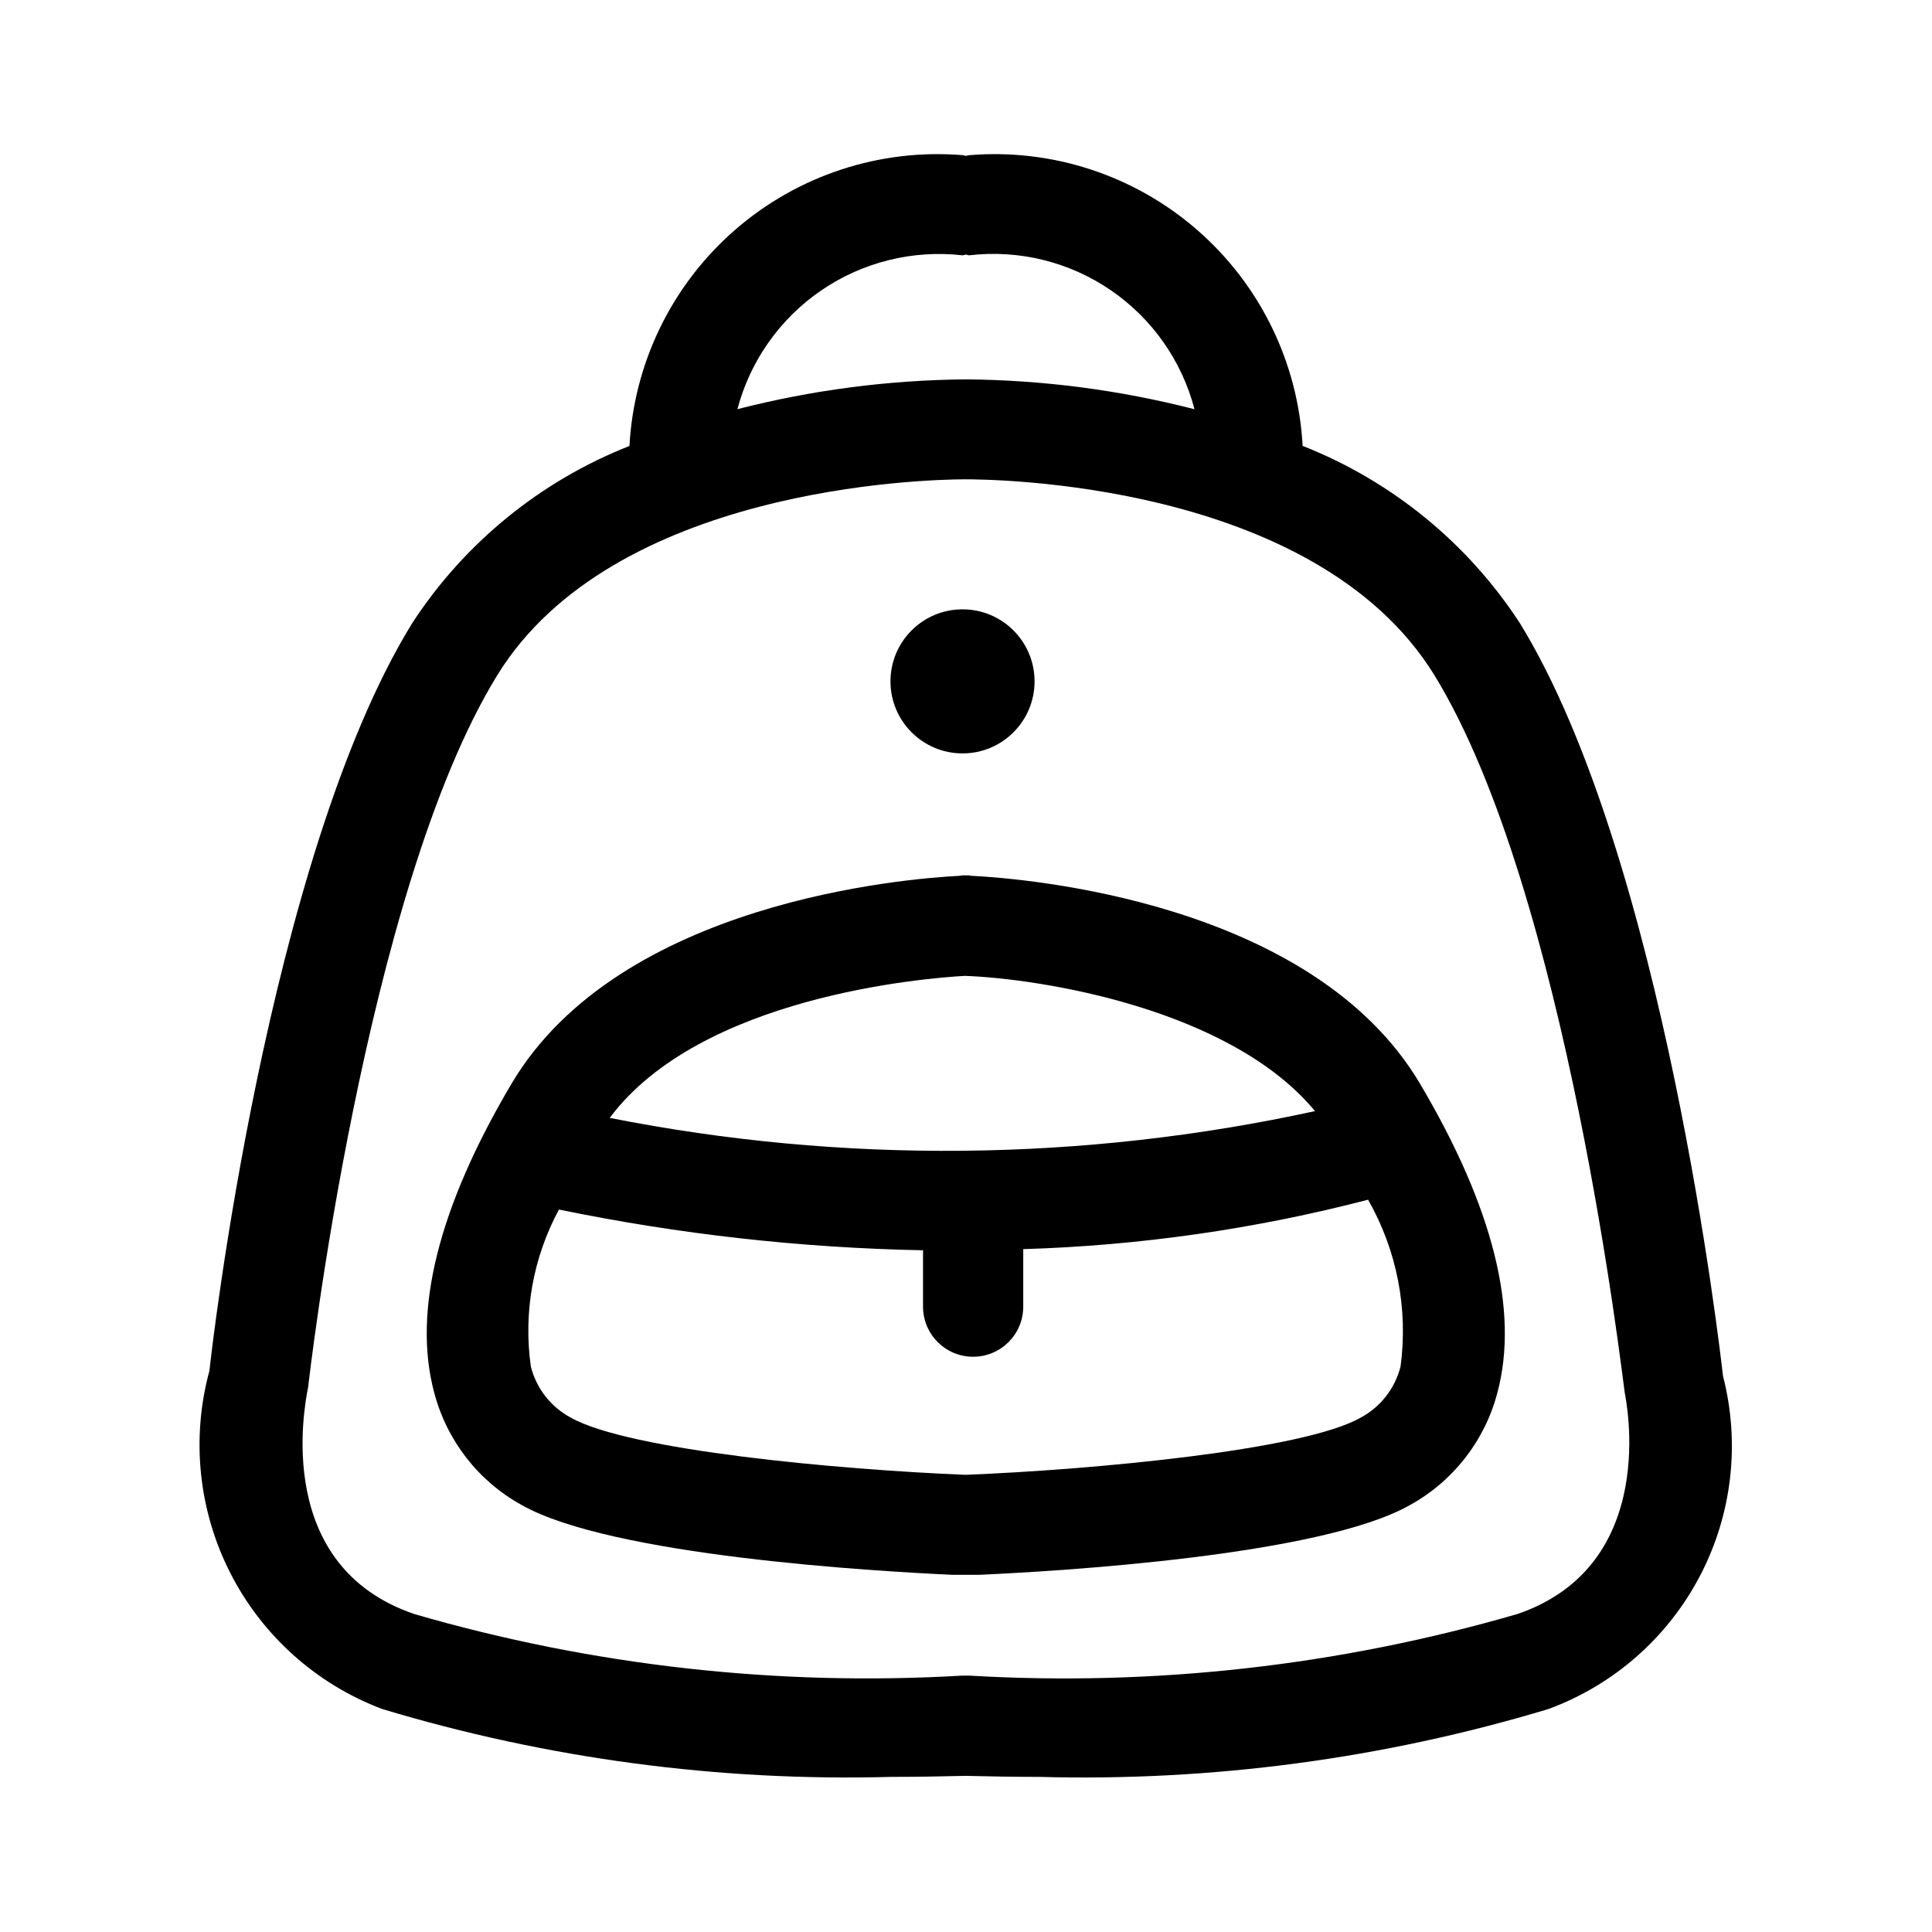
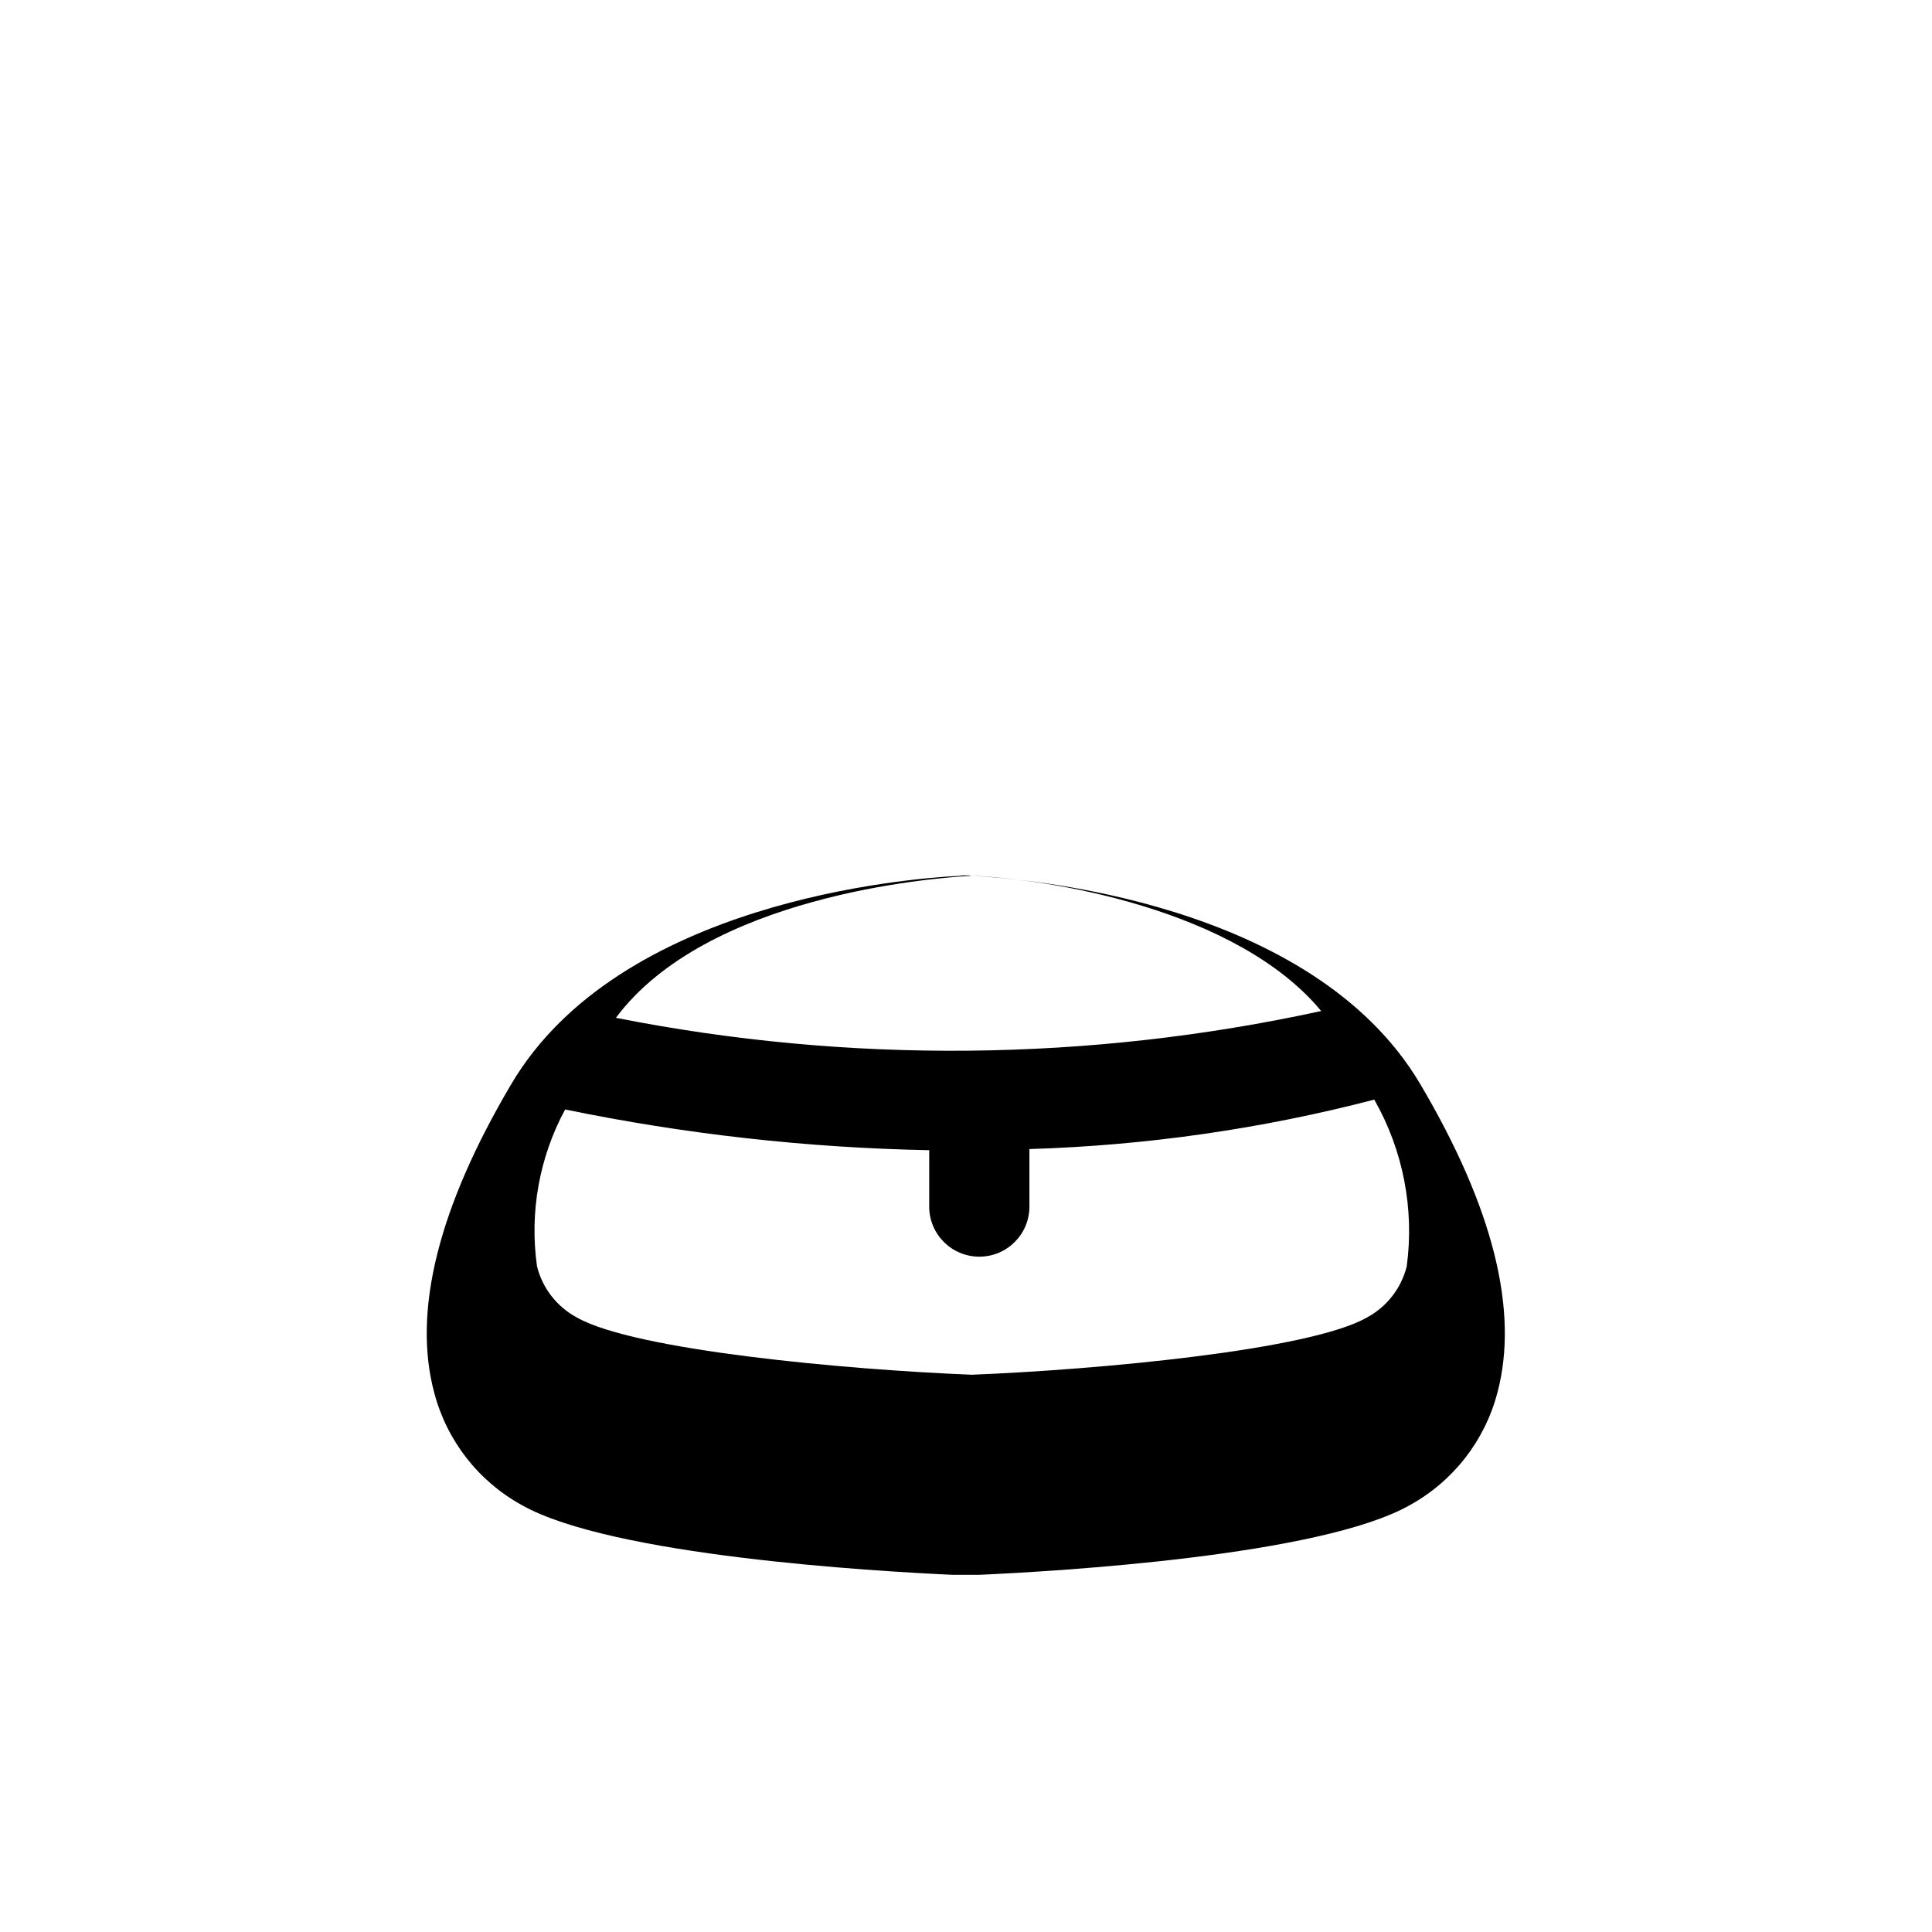
<svg xmlns="http://www.w3.org/2000/svg" fill="#000000" width="800px" height="800px" version="1.1" viewBox="144 144 512 512">
  <g>
-     <path d="m600.61 508.66c-0.629-5.598-15.617-137.27-53.816-199.51h-0.004c-13.848-21.258-33.973-37.68-57.578-46.98-1.191-22.047-11.25-42.668-27.887-57.18-16.641-14.516-38.438-21.68-60.441-19.867-0.305 0-0.559 0.145-0.863 0.18-0.305 0.035-0.559-0.18-0.863-0.18-22.008-1.812-43.809 5.356-60.449 19.871s-26.703 35.145-27.898 57.191c-23.602 9.297-43.727 25.711-57.578 46.965-38.344 62.238-53.332 193.91-53.727 198.09-4.887 17.957-2.91 37.094 5.551 53.672 8.461 16.578 22.797 29.41 40.207 35.988 43.73 13.172 89.293 19.246 134.95 17.992 6.406 0 12.973-0.109 19.613-0.27 6.656 0.16 13.207 0.27 19.613 0.27h-0.004c45.656 1.254 91.219-4.82 134.95-17.992 17.27-6.367 31.559-18.918 40.098-35.223 8.539-16.301 10.723-35.195 6.129-53.016zm-201.52-297c0.305 0 0.559-0.16 0.863-0.18 0.305-0.02 0.559 0.18 0.863 0.18 13.203-1.555 26.523 1.715 37.504 9.215 10.98 7.496 18.875 18.711 22.234 31.574-19.816-5.09-40.18-7.75-60.637-7.914-20.41 0.176-40.723 2.828-60.496 7.898 3.394-12.828 11.289-24.008 22.246-31.492 10.953-7.488 24.238-10.781 37.422-9.281zm146.93 360.1h-0.004c-47.07 13.664-96.129 19.18-145.06 16.301h-2.051c-48.926 2.863-97.977-2.648-145.04-16.301-37.137-12.594-29.418-54.141-28.195-60.207 0.145-1.297 14.934-131.35 50.074-188.55 30.59-49.805 112.84-51.93 123.83-51.98 6.152 0 92.828 0.25 124.6 51.98 35.105 57.184 49.914 187.24 50.383 189.97 0.324 1.891 9.609 45.828-28.539 58.805z" />
-     <path d="m401.38 376.09c-0.18 0-0.324-0.09-0.523-0.109h-1.836c-0.199 0-0.359 0.09-0.559 0.109-14.395 0.719-90.379 6.82-118.95 55.184-19.344 32.695-26.215 60.242-20.441 81.797h0.004c3.32 12.699 11.711 23.473 23.211 29.797 23.715 13.422 93.293 17.523 114.22 18.48h6.891c20.926-0.938 90.504-5.039 114.2-18.461 11.508-6.328 19.91-17.109 23.23-29.816 5.758-21.594-1.117-49.086-20.457-81.797-28.609-48.402-104.7-54.465-118.99-55.184zm-1.637 26.523c20.352 0.773 70.281 8.727 92.754 35.844v-0.004c-61.52 13.41-125.14 14.023-186.91 1.801 24.039-32.246 83.469-37.047 94.156-37.641zm115.41 103.55c-1.469 5.82-5.332 10.75-10.637 13.566-15.293 8.637-71.055 13.766-104.61 15.113-33.559-1.348-89.281-6.477-104.59-15.133-5.301-2.809-9.164-7.731-10.633-13.547-2.035-14.312 0.574-28.902 7.449-41.621 31.762 6.547 64.059 10.164 96.48 10.797v14.934c0 7.336 5.945 13.281 13.277 13.281 7.336 0 13.281-5.945 13.281-13.281v-15.242 0.004c30.855-0.934 61.512-5.324 91.387-13.102 7.641 13.402 10.664 28.941 8.602 44.23z" />
-     <path d="m418.17 324.57c0 10.543-8.547 19.09-19.09 19.09s-19.094-8.547-19.094-19.09c0-10.543 8.551-19.09 19.094-19.09s19.09 8.547 19.09 19.09" />
+     <path d="m401.38 376.09c-0.18 0-0.324-0.09-0.523-0.109h-1.836c-0.199 0-0.359 0.09-0.559 0.109-14.395 0.719-90.379 6.82-118.95 55.184-19.344 32.695-26.215 60.242-20.441 81.797h0.004c3.32 12.699 11.711 23.473 23.211 29.797 23.715 13.422 93.293 17.523 114.22 18.48h6.891c20.926-0.938 90.504-5.039 114.2-18.461 11.508-6.328 19.91-17.109 23.23-29.816 5.758-21.594-1.117-49.086-20.457-81.797-28.609-48.402-104.7-54.465-118.99-55.184zc20.352 0.773 70.281 8.727 92.754 35.844v-0.004c-61.52 13.41-125.14 14.023-186.91 1.801 24.039-32.246 83.469-37.047 94.156-37.641zm115.41 103.55c-1.469 5.82-5.332 10.75-10.637 13.566-15.293 8.637-71.055 13.766-104.61 15.113-33.559-1.348-89.281-6.477-104.59-15.133-5.301-2.809-9.164-7.731-10.633-13.547-2.035-14.312 0.574-28.902 7.449-41.621 31.762 6.547 64.059 10.164 96.48 10.797v14.934c0 7.336 5.945 13.281 13.277 13.281 7.336 0 13.281-5.945 13.281-13.281v-15.242 0.004c30.855-0.934 61.512-5.324 91.387-13.102 7.641 13.402 10.664 28.941 8.602 44.23z" />
  </g>
</svg>